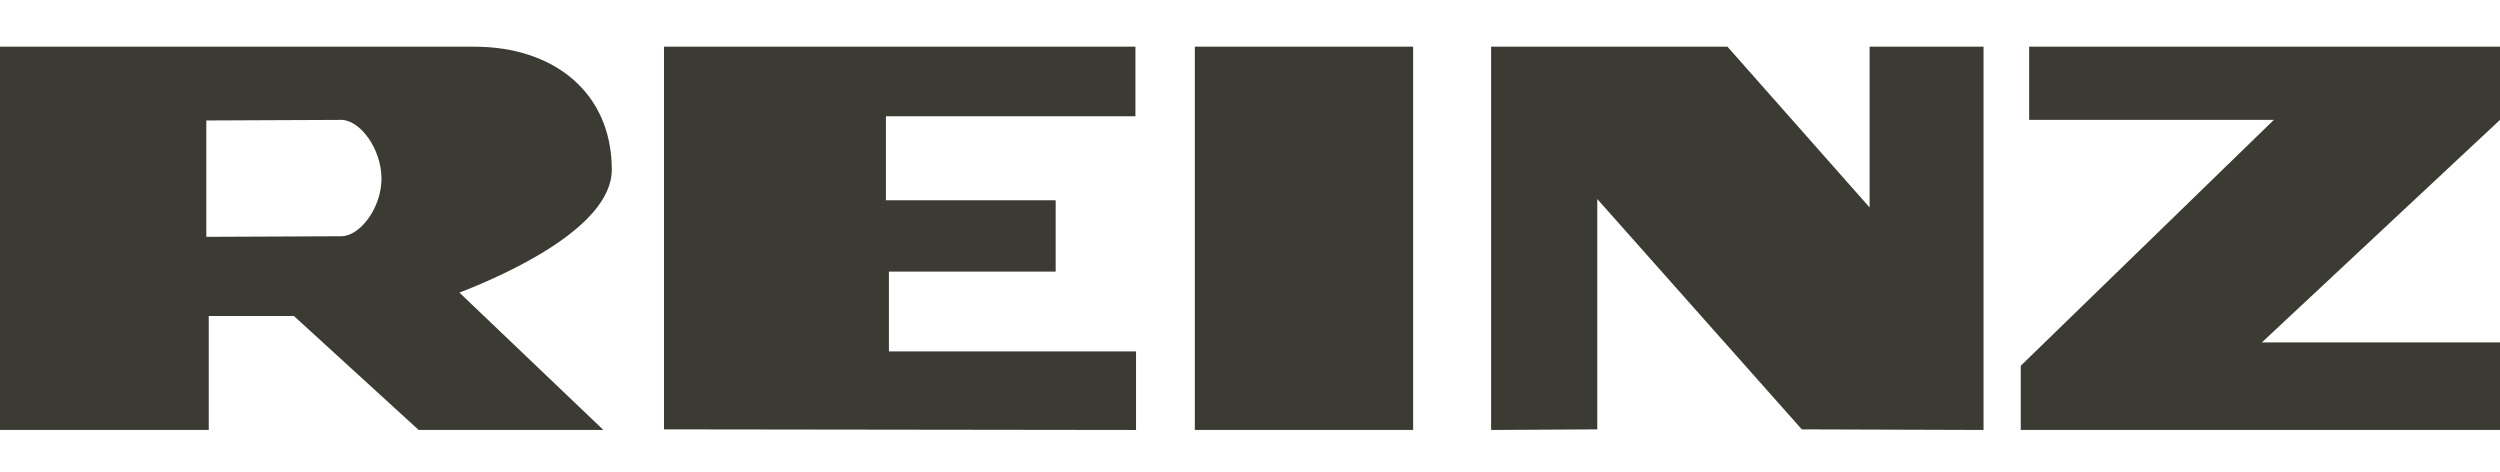
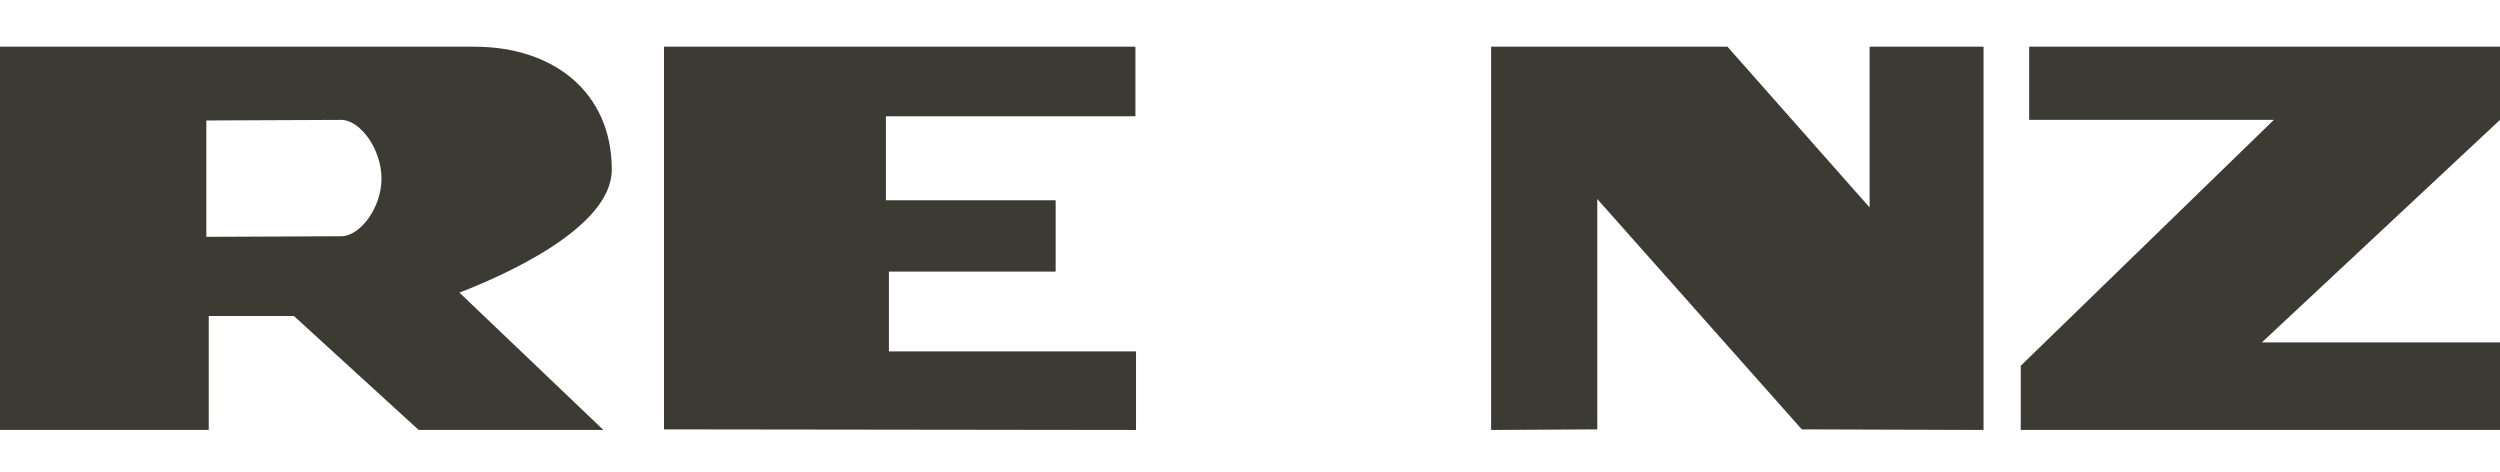
<svg xmlns="http://www.w3.org/2000/svg" version="1.1" id="svg2814" x="0px" y="0px" width="165.91px" height="31.355px" viewBox="0 0 165.91 31.355" enable-background="new 0 0 165.91 31.355" xml:space="preserve">
  <g>
    <g>
      <polygon fill="#3B3B33" points="58.992,18.026 70.058,18.026 70.058,13.289 58.793,13.289 58.793,7.716 75.352,7.716     75.352,3.098 44.065,3.098 44.065,28.495 75.391,28.535 75.391,23.32 58.992,23.32   " />
      <path fill="#3B3B33" d="M40.601,11.259c0-5.096-3.821-8.16-9.115-8.16H0v25.435h13.853v-7.562h5.652l8.28,7.562h12.258    l-9.553-9.115C33.158,18.384,40.601,15.199,40.601,11.259z M22.65,15.678l-8.957,0.039V7.995l8.957-0.039    c1.234,0,2.667,1.91,2.667,3.901C25.316,13.807,23.883,15.678,22.65,15.678z" />
      <polygon fill="#3B3B33" points="165.91,3.098 134.663,3.098 134.663,7.955 150.902,7.955 134.105,24.274 134.105,28.534     165.91,28.534 165.91,22.723 150.107,22.723 165.91,7.955   " />
      <polygon fill="#3B3B33" points="124.074,13.766 114.64,3.098 98.956,3.098 98.956,28.534 98.956,28.534 106.002,28.495     106.002,13.209 119.576,28.495 131.636,28.534 131.636,3.098 124.074,3.098   " />
    </g>
-     <path fill="#3B3B33" d="M79.293,3.098h14.489v25.435H79.293V3.098z" />
  </g>
</svg>